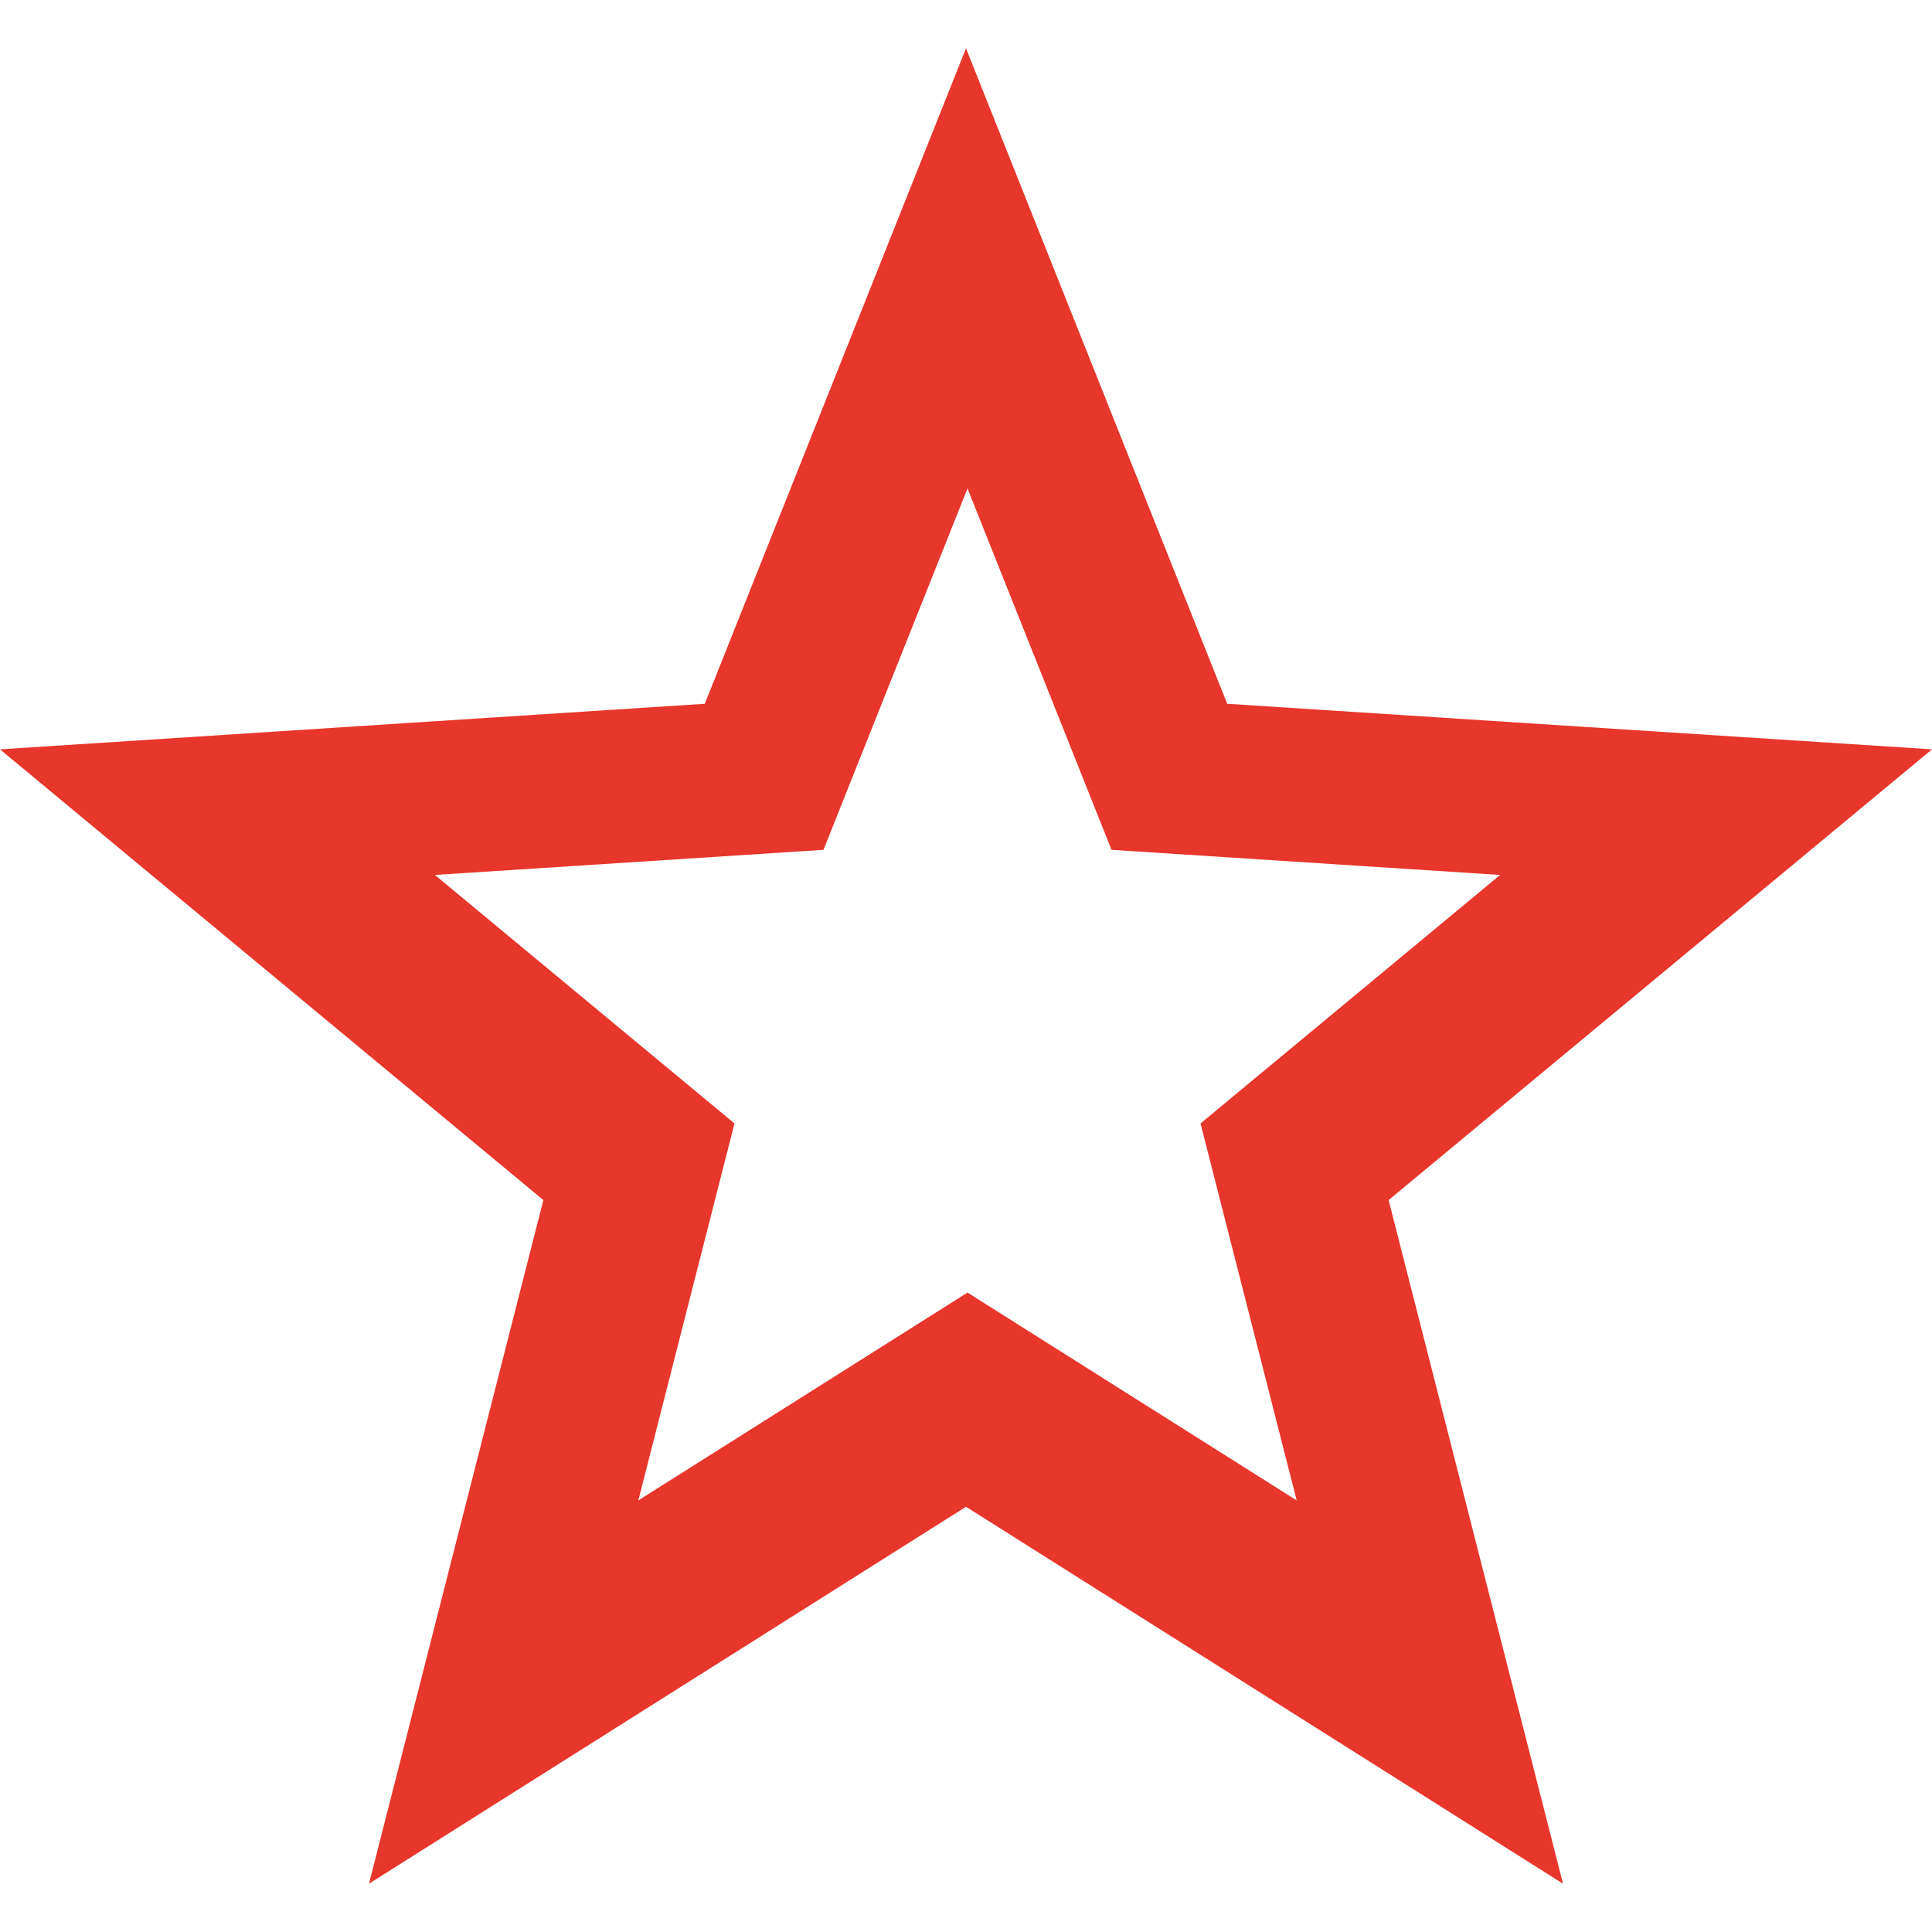
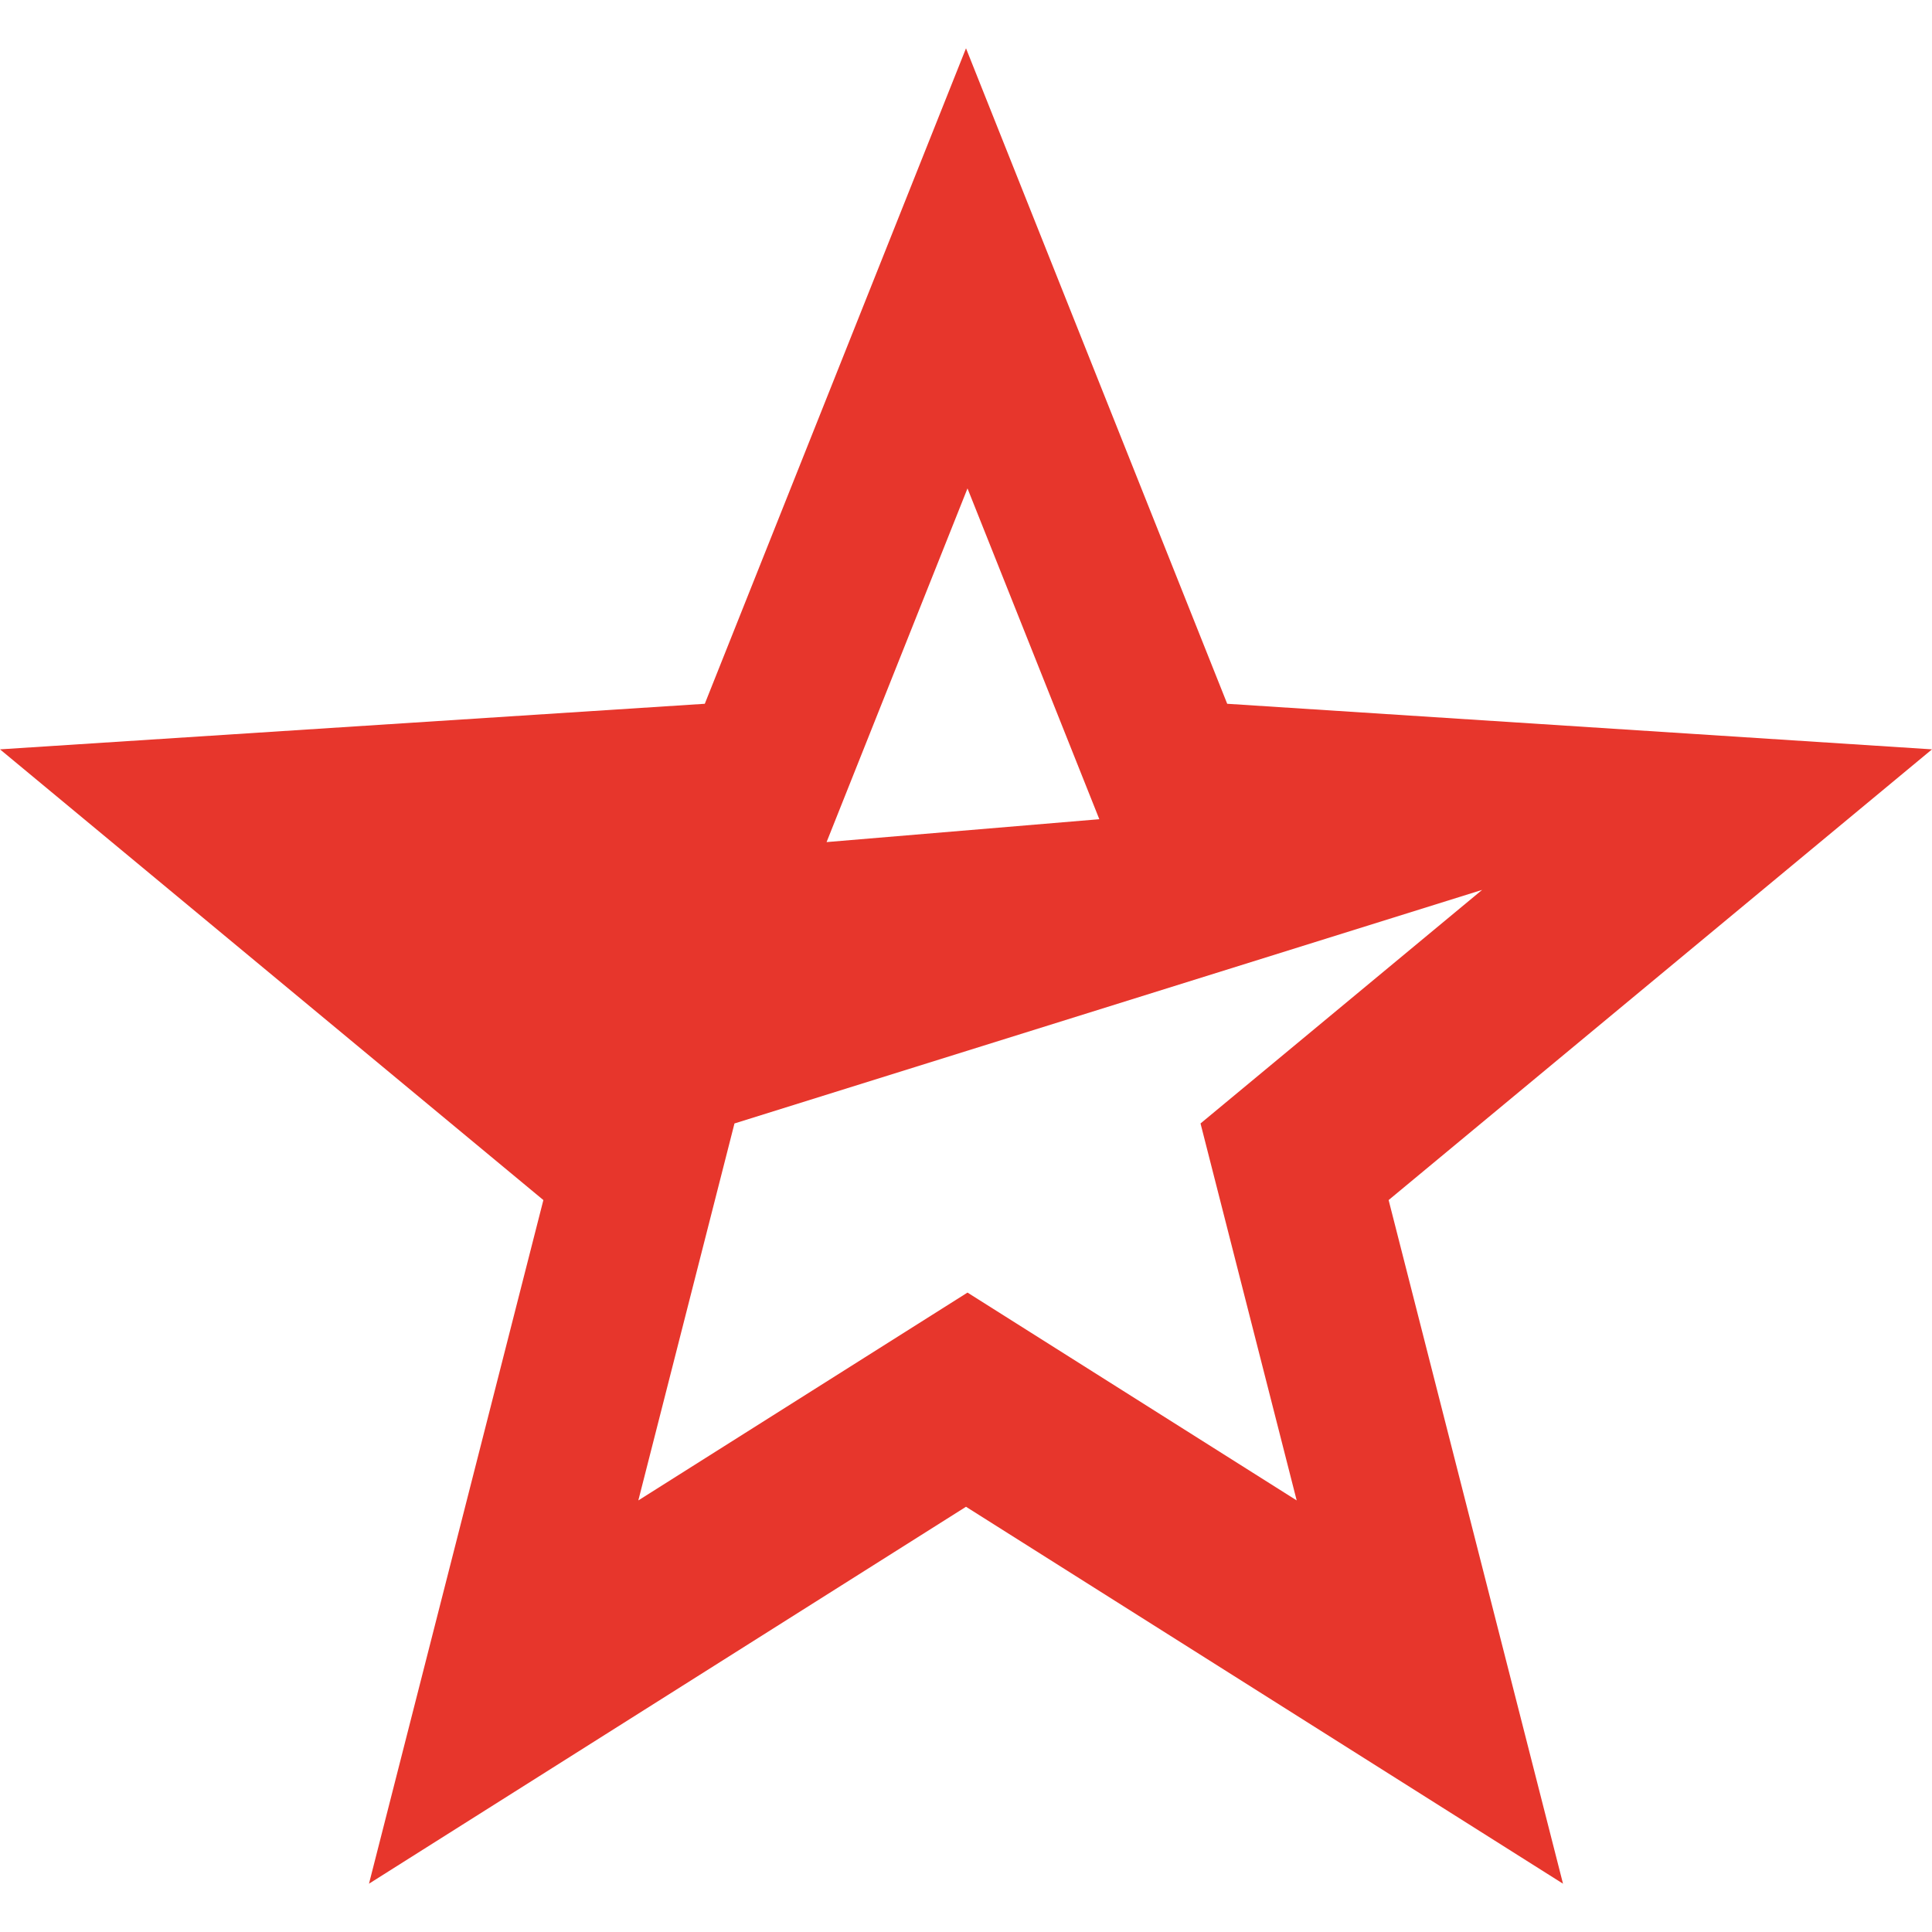
<svg xmlns="http://www.w3.org/2000/svg" version="1.1" width="80" height="80">
  <svg width="80" height="80" viewBox="0 0 80 80" fill="none">
-     <path d="M80 31.029L50.816 29.142L40 2L29.184 29.142L0 31.029L22.5 49.692L15.279 78L40 62.392L64.721 78L57.5 49.692L80 31.029ZM30.413 46.52L18.008 36.23L34.099 35.19L40.062 20.224L46.026 35.19L62.117 36.23L49.711 46.52L53.693 62.129L40.062 53.523L26.432 62.129L30.413 46.52Z" fill="#E7362C" />
+     <path d="M80 31.029L50.816 29.142L40 2L29.184 29.142L0 31.029L22.5 49.692L15.279 78L40 62.392L64.721 78L57.5 49.692L80 31.029ZL18.008 36.23L34.099 35.19L40.062 20.224L46.026 35.19L62.117 36.23L49.711 46.52L53.693 62.129L40.062 53.523L26.432 62.129L30.413 46.52Z" fill="#E7362C" />
  </svg>
  <style>@media (prefers-color-scheme: light) { :root { filter: none; } }
@media (prefers-color-scheme: dark) { :root { filter: none; } }
</style>
</svg>